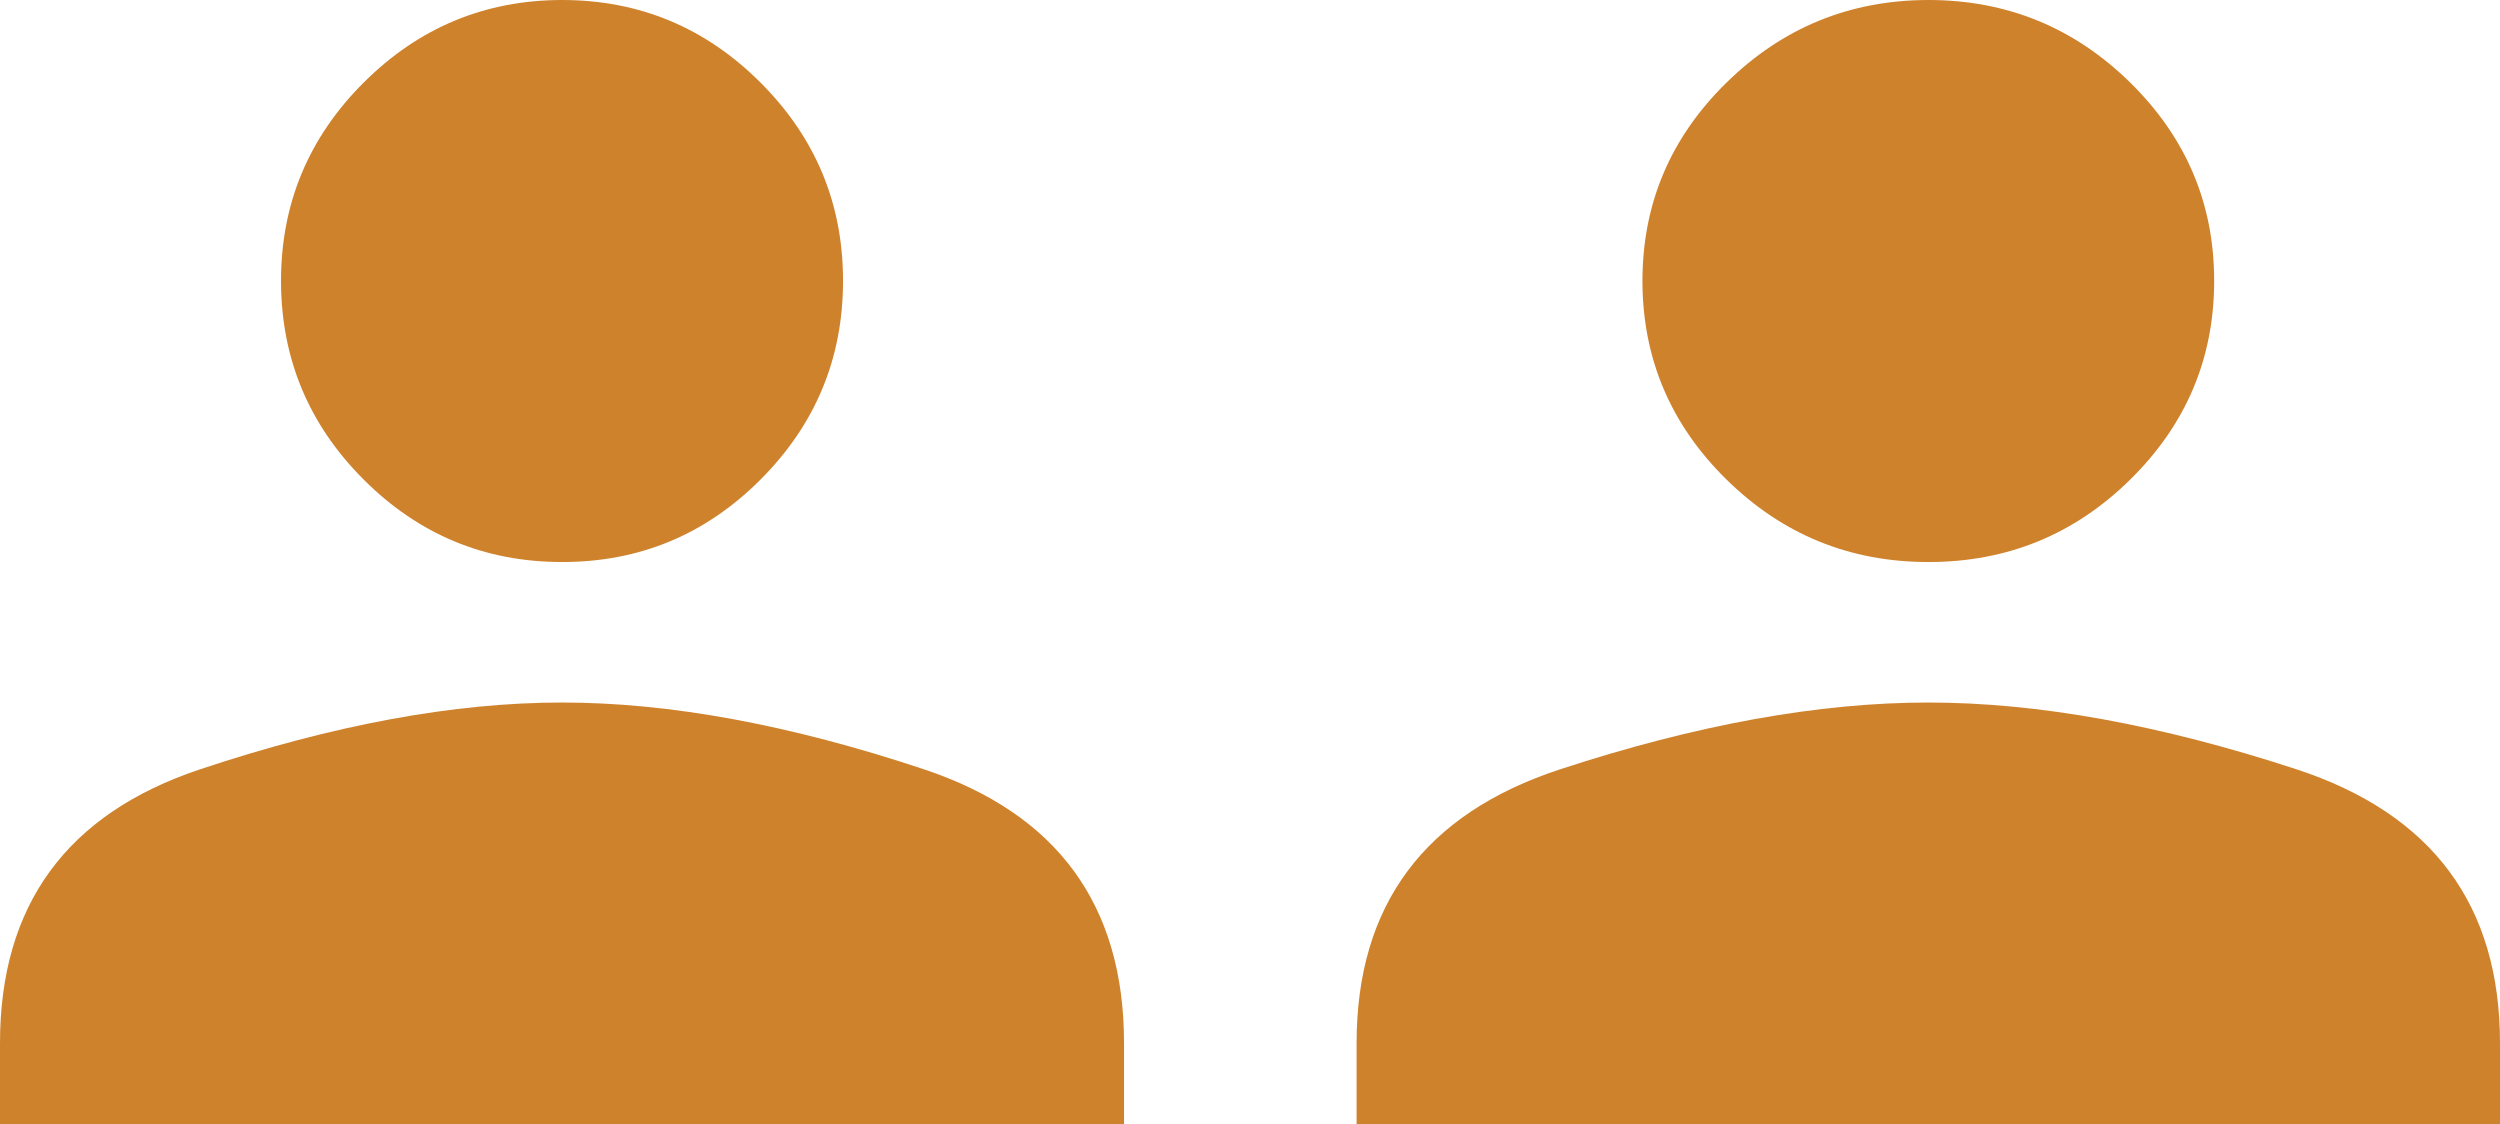
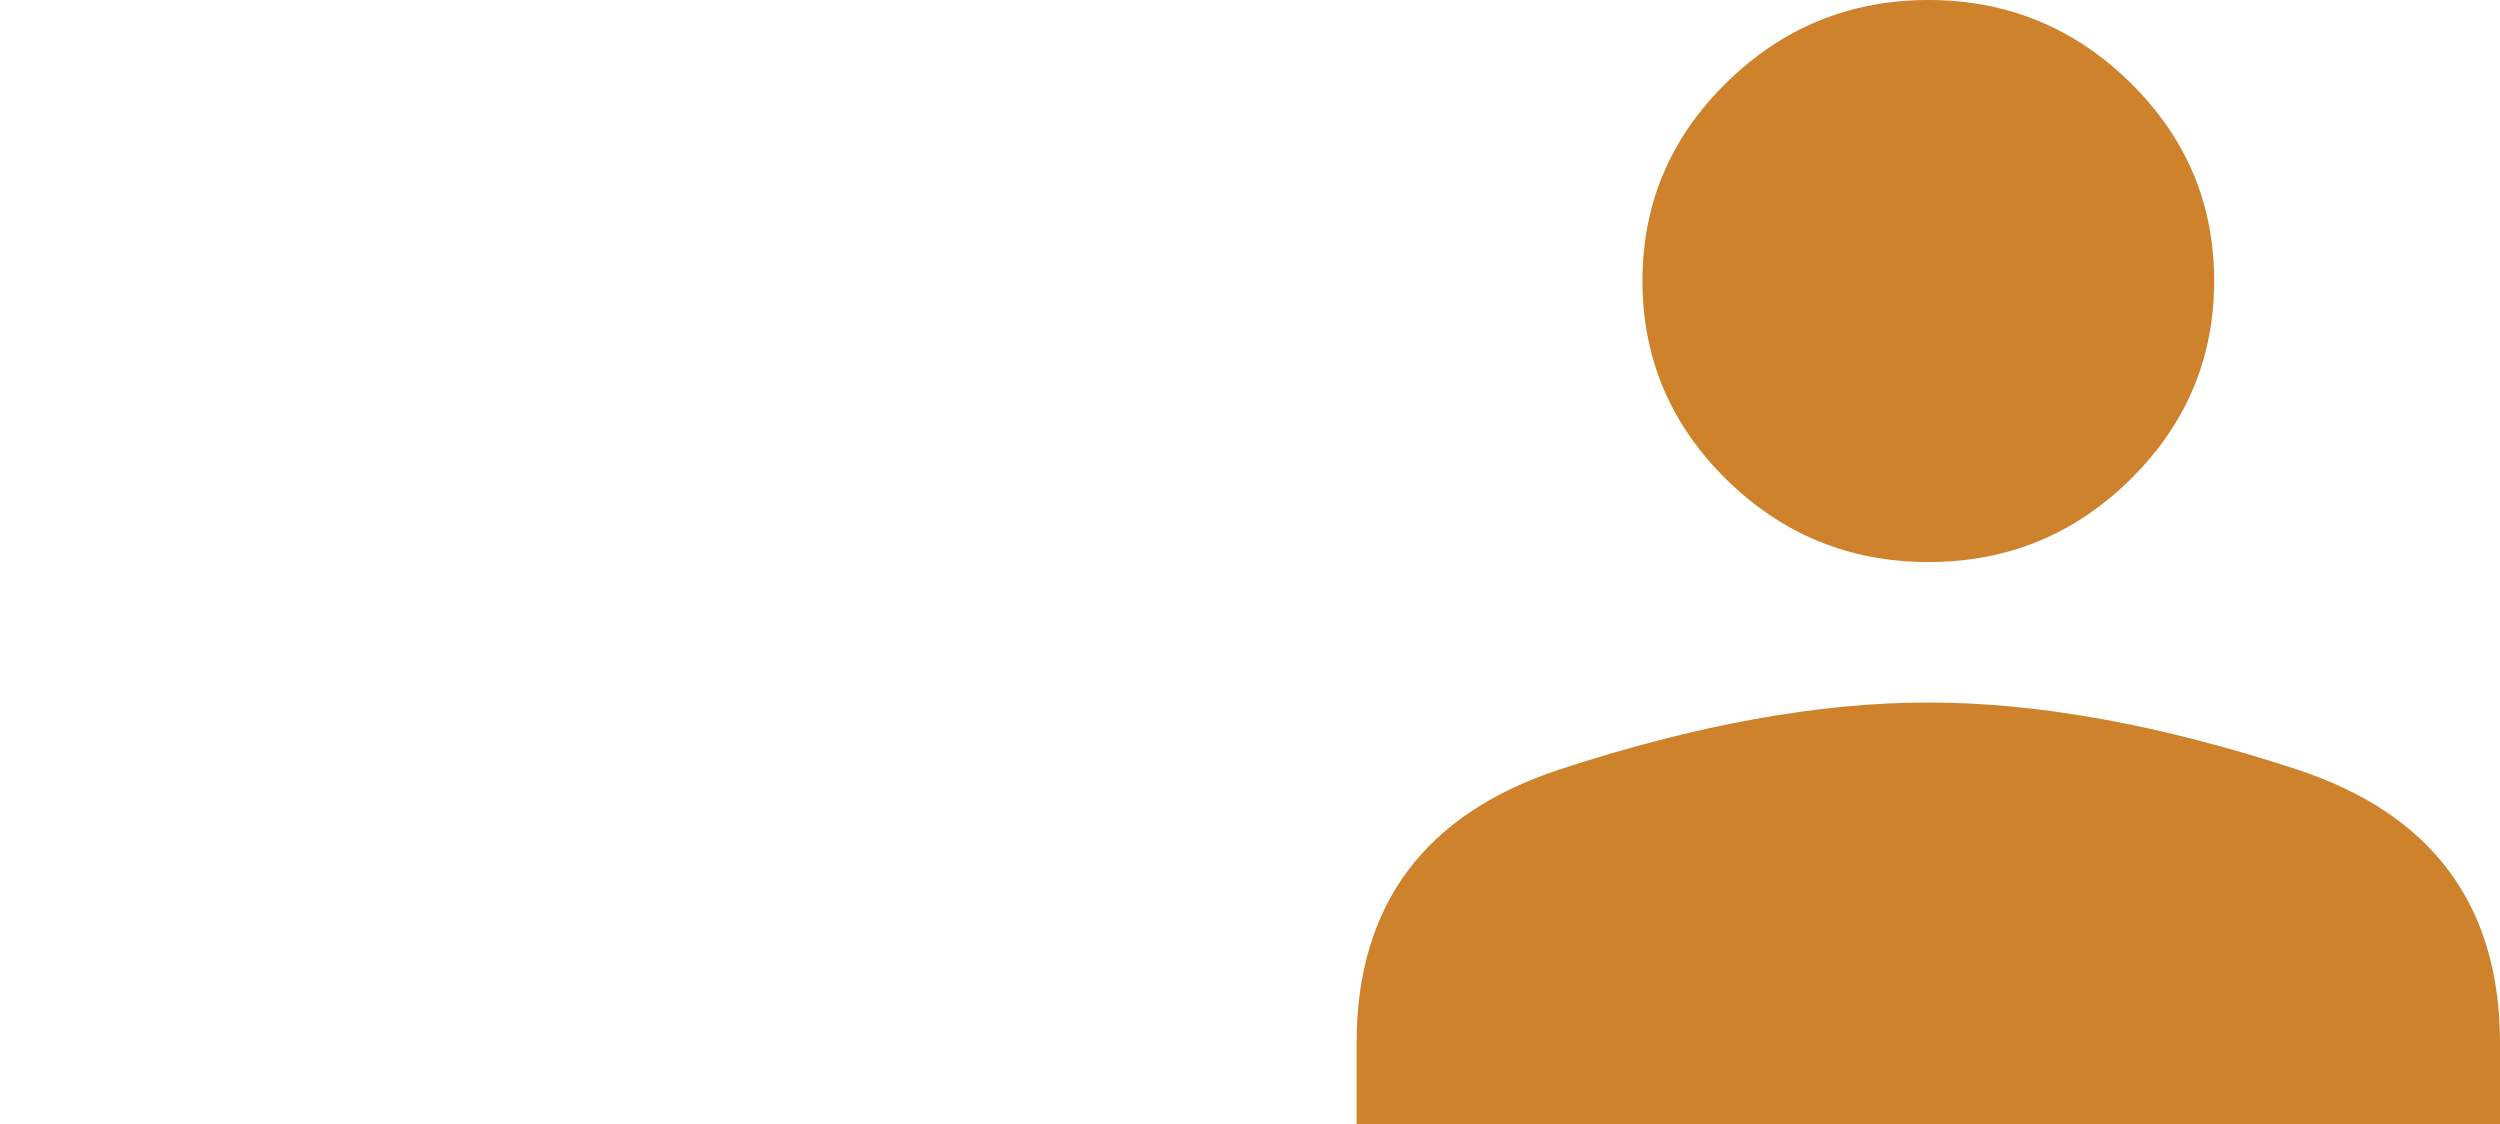
<svg xmlns="http://www.w3.org/2000/svg" width="129" height="58" viewBox="0 0 129 58" fill="none">
  <path d="M70 58V53.831C70 46.702 73.503 41.99 80.509 39.694C87.516 37.398 93.846 36.25 99.5 36.25C105.154 36.25 111.484 37.398 118.491 39.694C125.497 41.99 129 46.702 129 53.831V58H70ZM99.5 29C95.444 29 91.973 27.581 89.087 24.744C86.2 21.907 84.755 18.492 84.75 14.5C84.75 10.512 86.195 7.1 89.087 4.263C91.978 1.426 95.449 0.005 99.5 0C103.556 0 107.03 1.421 109.921 4.263C112.812 7.105 114.255 10.517 114.25 14.5C114.25 18.488 112.807 21.902 109.921 24.744C107.035 27.586 103.561 29.005 99.5 29Z" fill="#CF822C" />
-   <path d="M0 58V53.831C0 46.702 3.444 41.99 10.331 39.694C17.219 37.398 23.442 36.25 29 36.25C34.558 36.25 40.781 37.398 47.669 39.694C54.556 41.99 58 46.702 58 53.831V58H0ZM29 29C25.012 29 21.6 27.581 18.763 24.744C15.926 21.907 14.505 18.492 14.5 14.5C14.5 10.512 15.921 7.1 18.763 4.263C21.605 1.426 25.017 0.005 29 0C32.987 0 36.402 1.421 39.244 4.263C42.086 7.105 43.505 10.517 43.5 14.5C43.5 18.488 42.081 21.902 39.244 24.744C36.407 27.586 32.992 29.005 29 29Z" fill="#CF822C" />
</svg>